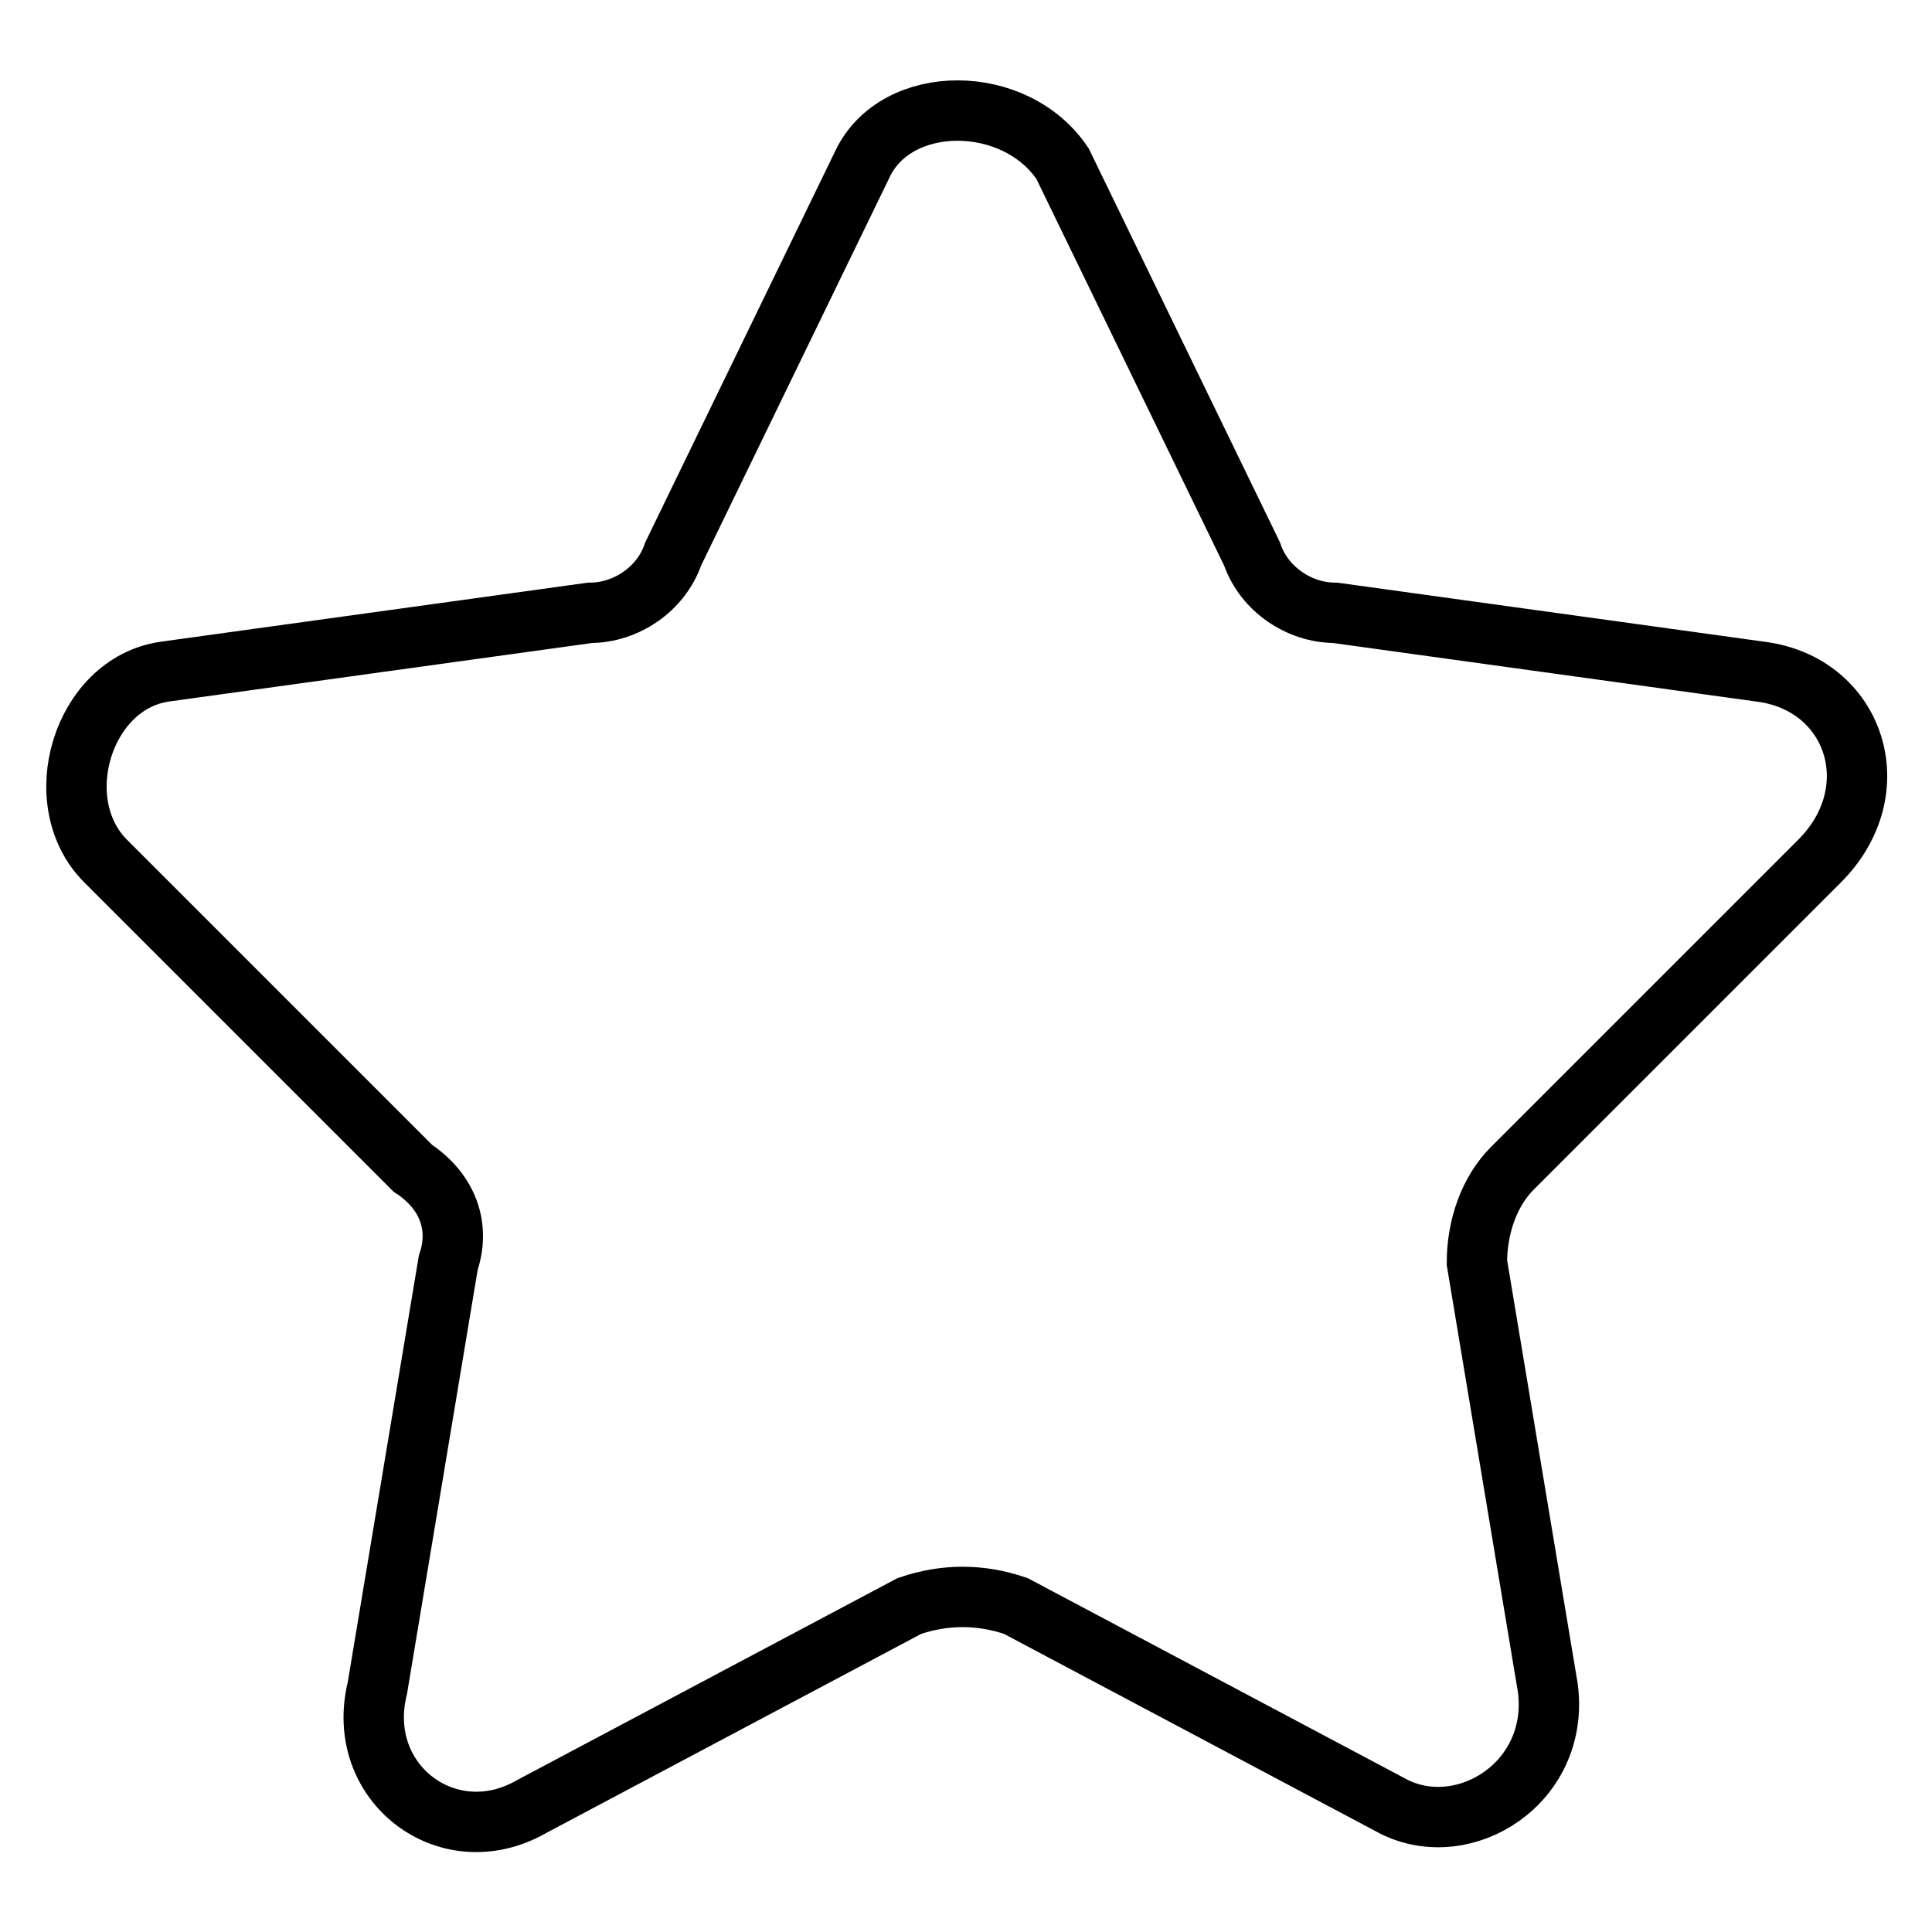
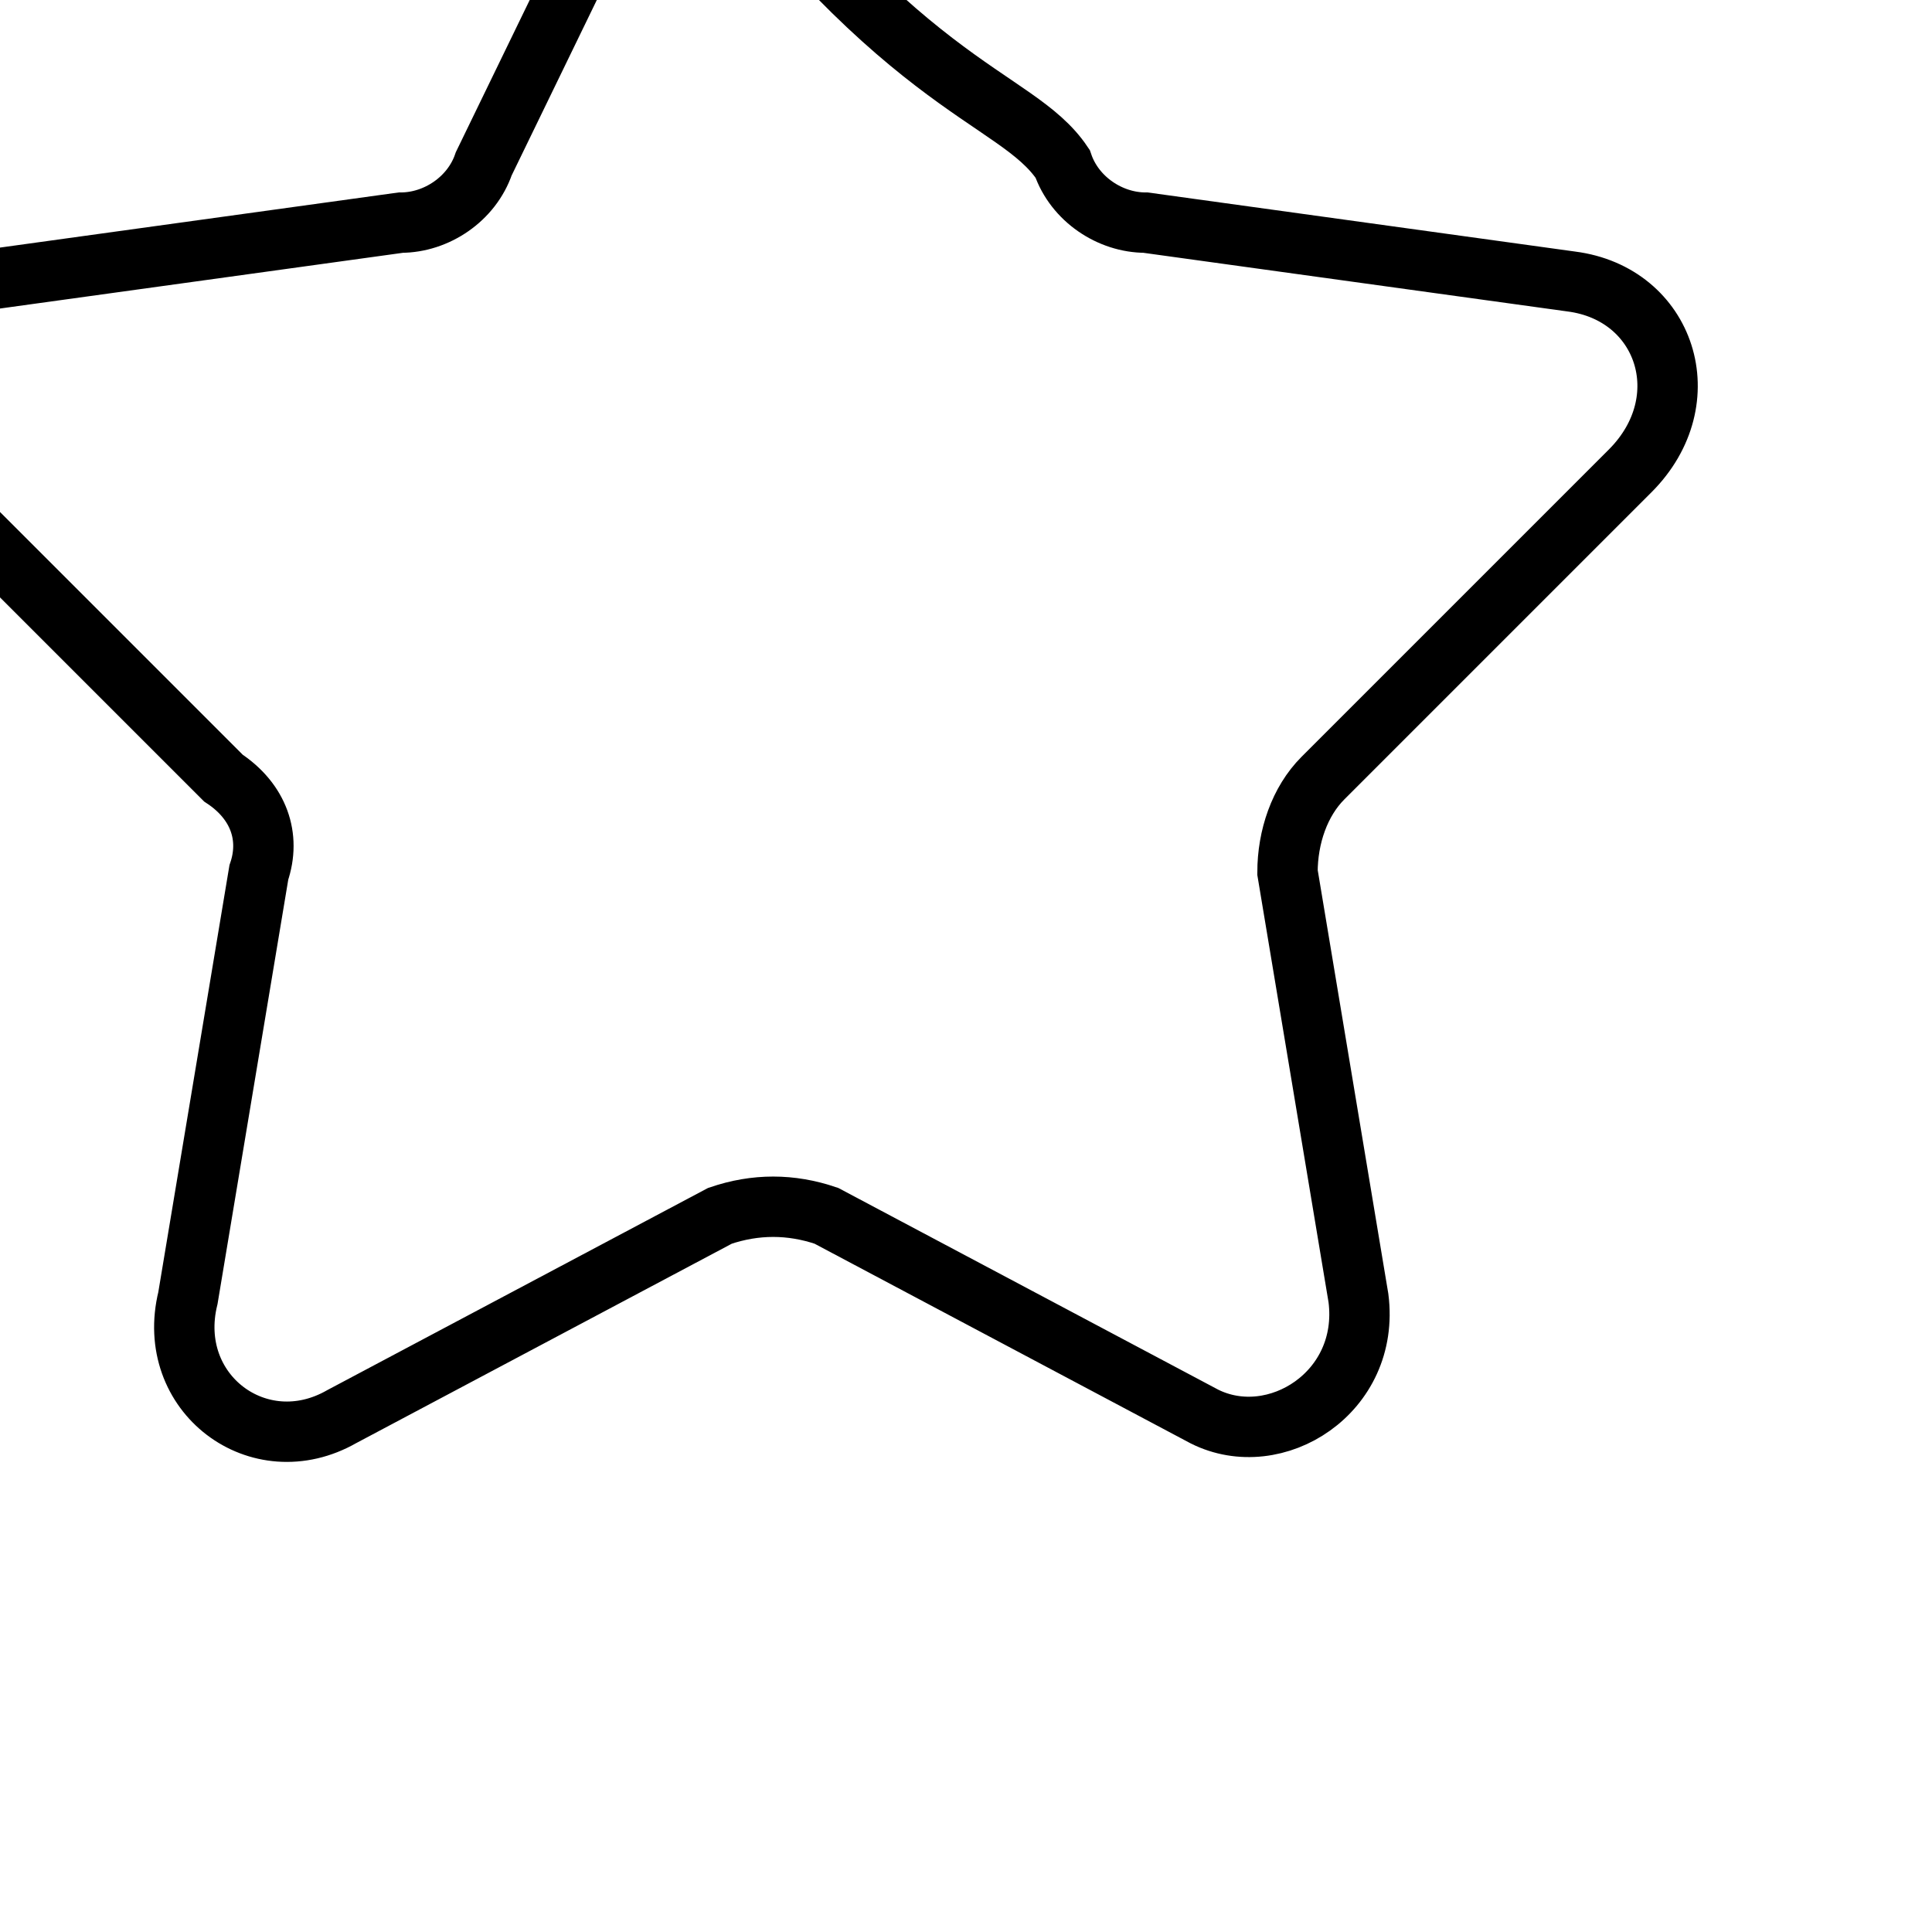
<svg xmlns="http://www.w3.org/2000/svg" version="1.1" x="0px" y="0px" viewBox="0 0 256 256" enable-background="new 0 0 256 256" xml:space="preserve">
  <g>
-     <path stroke-width="8" fill-opacity="0" stroke="#000000" d="M140.8,21.7l25.1,51.7c1.6,4.7,6.3,7.8,11,7.8l56.4,7.8c12.5,1.6,17.2,15.7,7.8,25.1l-40.7,40.7 c-3.1,3.1-4.7,7.8-4.7,12.5l9.4,56.4c1.6,12.5-11,20.4-20.4,15.7l-50.1-26.6c-4.7-1.6-9.4-1.6-14.1,0l-50.1,26.6 c-11,6.3-23.5-3.1-20.4-15.7l9.4-56.4c1.6-4.7,0-9.4-4.7-12.5l-40.7-40.7c-7.8-7.8-3.1-23.5,7.8-25.1l56.4-7.8 c4.7,0,9.4-3.1,11-7.8l25.1-51.7C118.8,12.3,134.5,12.3,140.8,21.7z" />
+     <path stroke-width="8" fill-opacity="0" stroke="#000000" d="M140.8,21.7c1.6,4.7,6.3,7.8,11,7.8l56.4,7.8c12.5,1.6,17.2,15.7,7.8,25.1l-40.7,40.7 c-3.1,3.1-4.7,7.8-4.7,12.5l9.4,56.4c1.6,12.5-11,20.4-20.4,15.7l-50.1-26.6c-4.7-1.6-9.4-1.6-14.1,0l-50.1,26.6 c-11,6.3-23.5-3.1-20.4-15.7l9.4-56.4c1.6-4.7,0-9.4-4.7-12.5l-40.7-40.7c-7.8-7.8-3.1-23.5,7.8-25.1l56.4-7.8 c4.7,0,9.4-3.1,11-7.8l25.1-51.7C118.8,12.3,134.5,12.3,140.8,21.7z" />
  </g>
</svg>